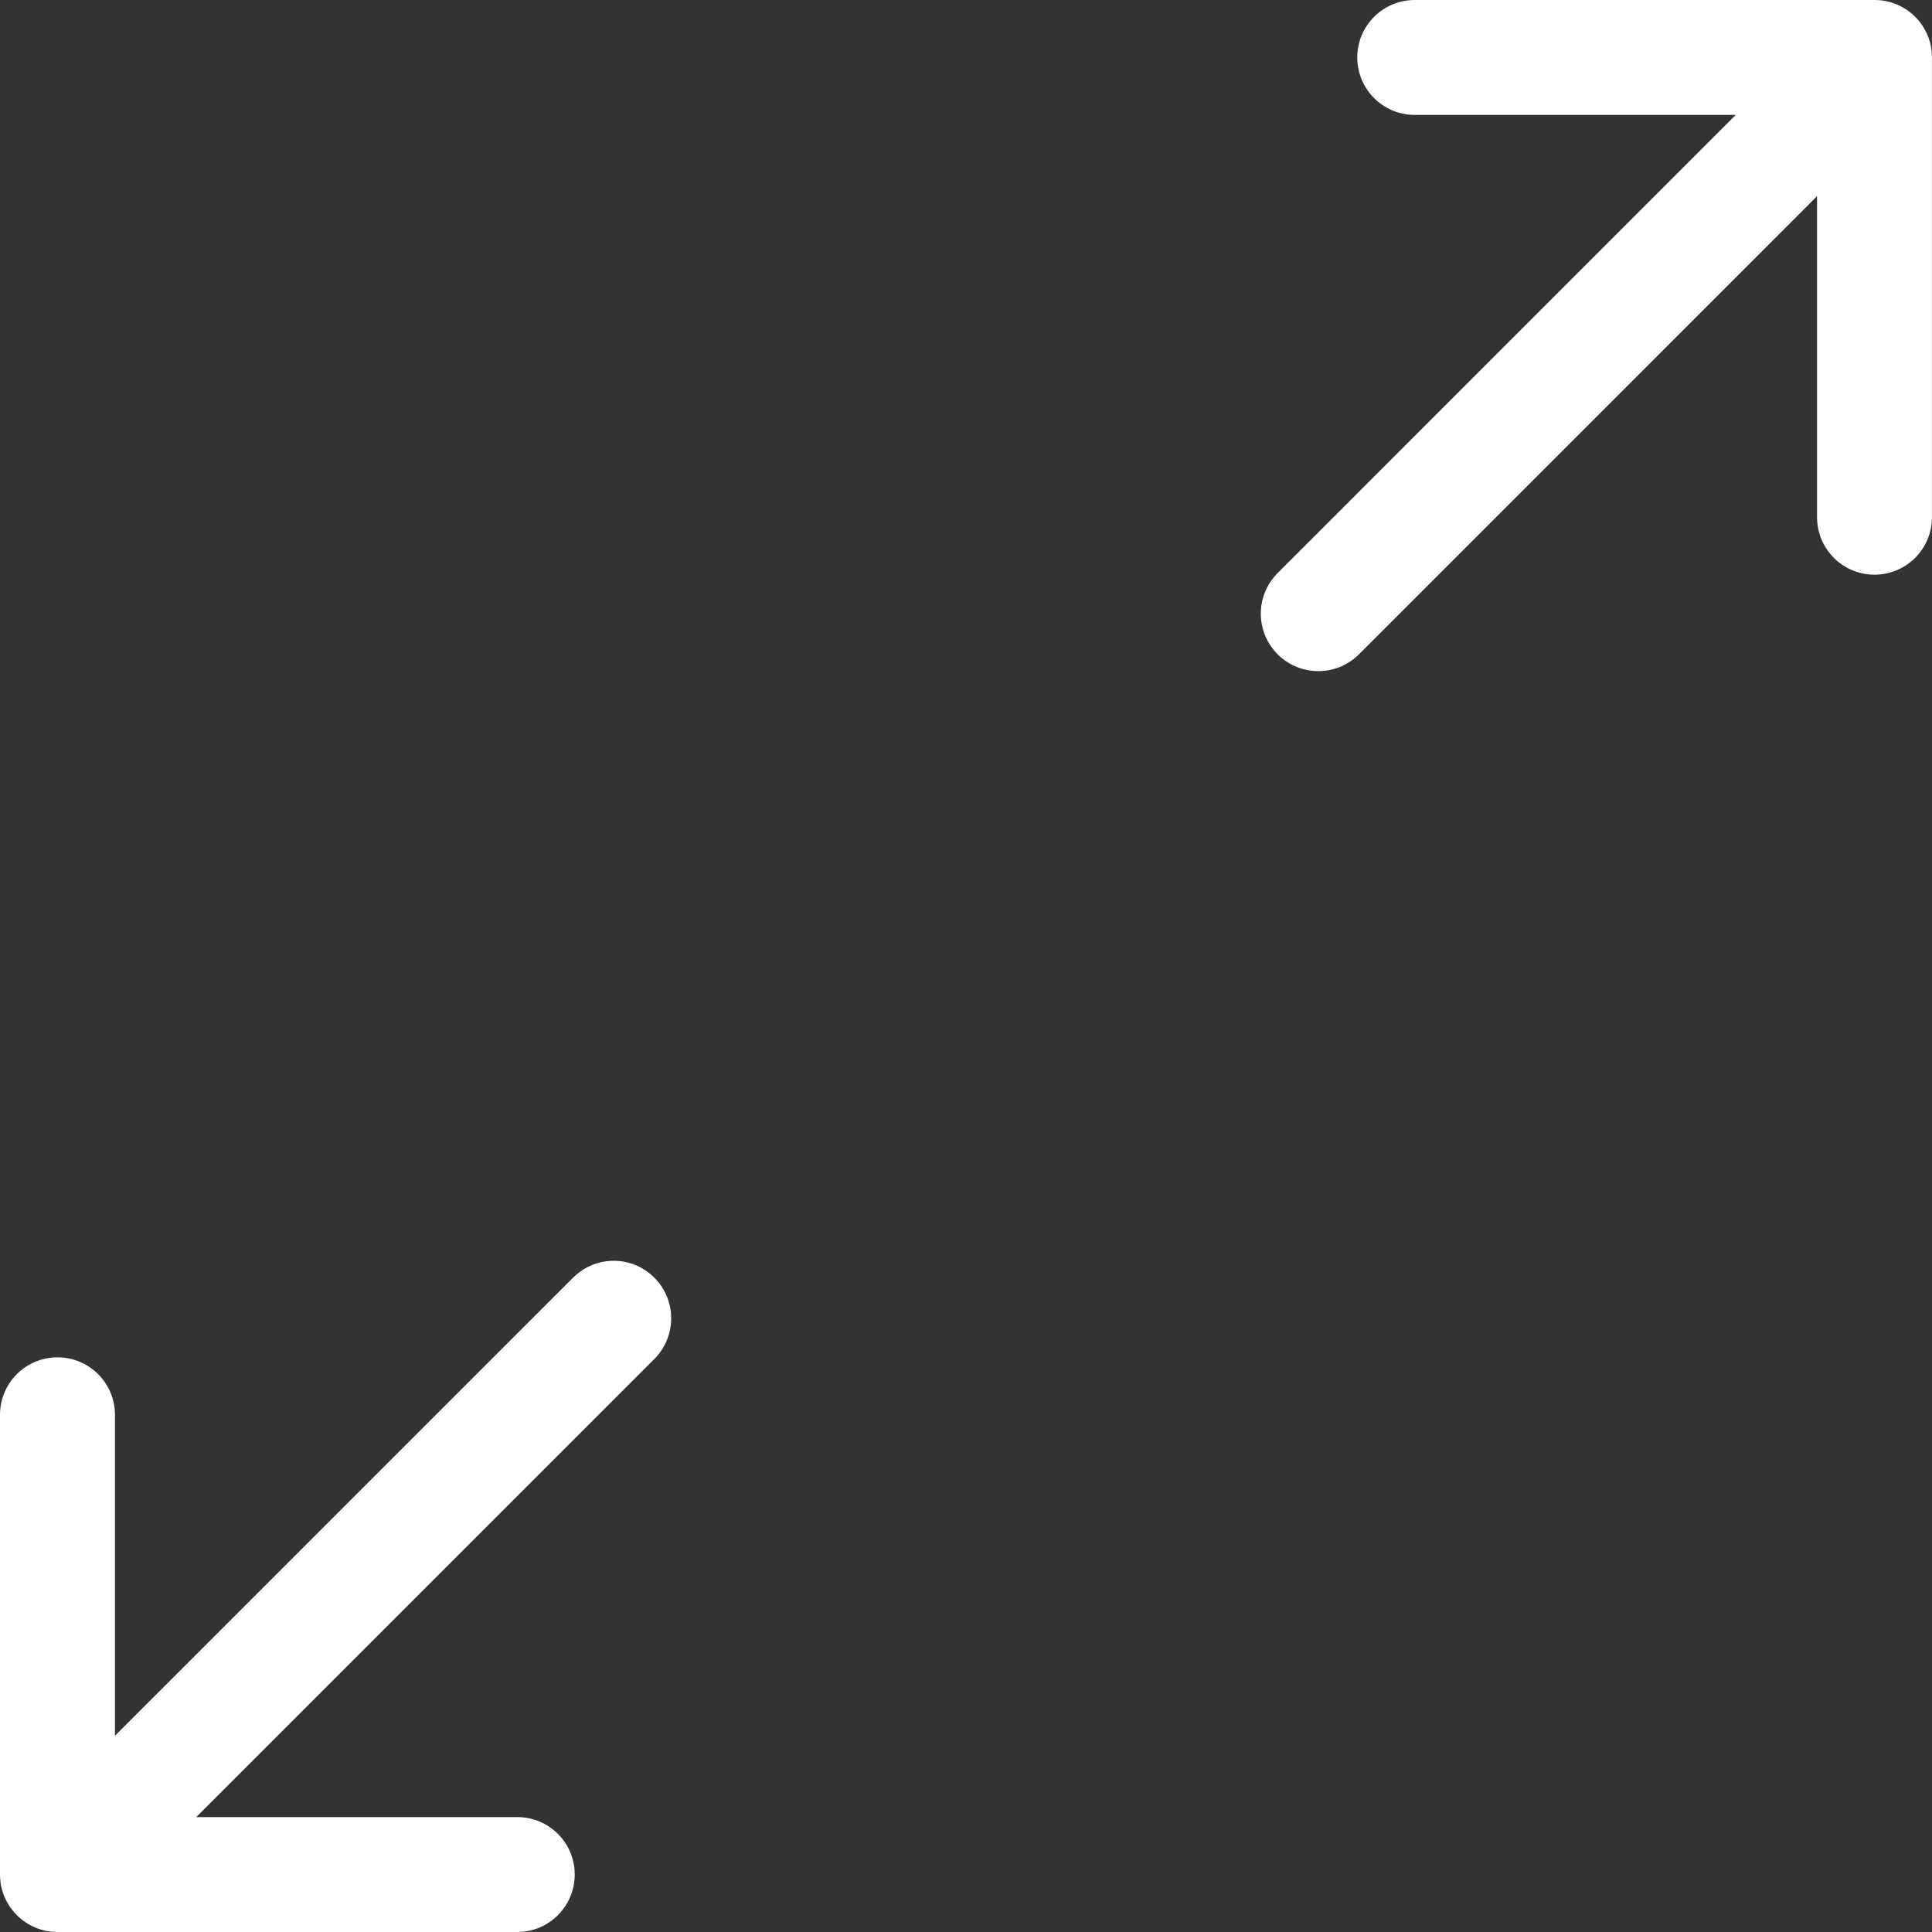
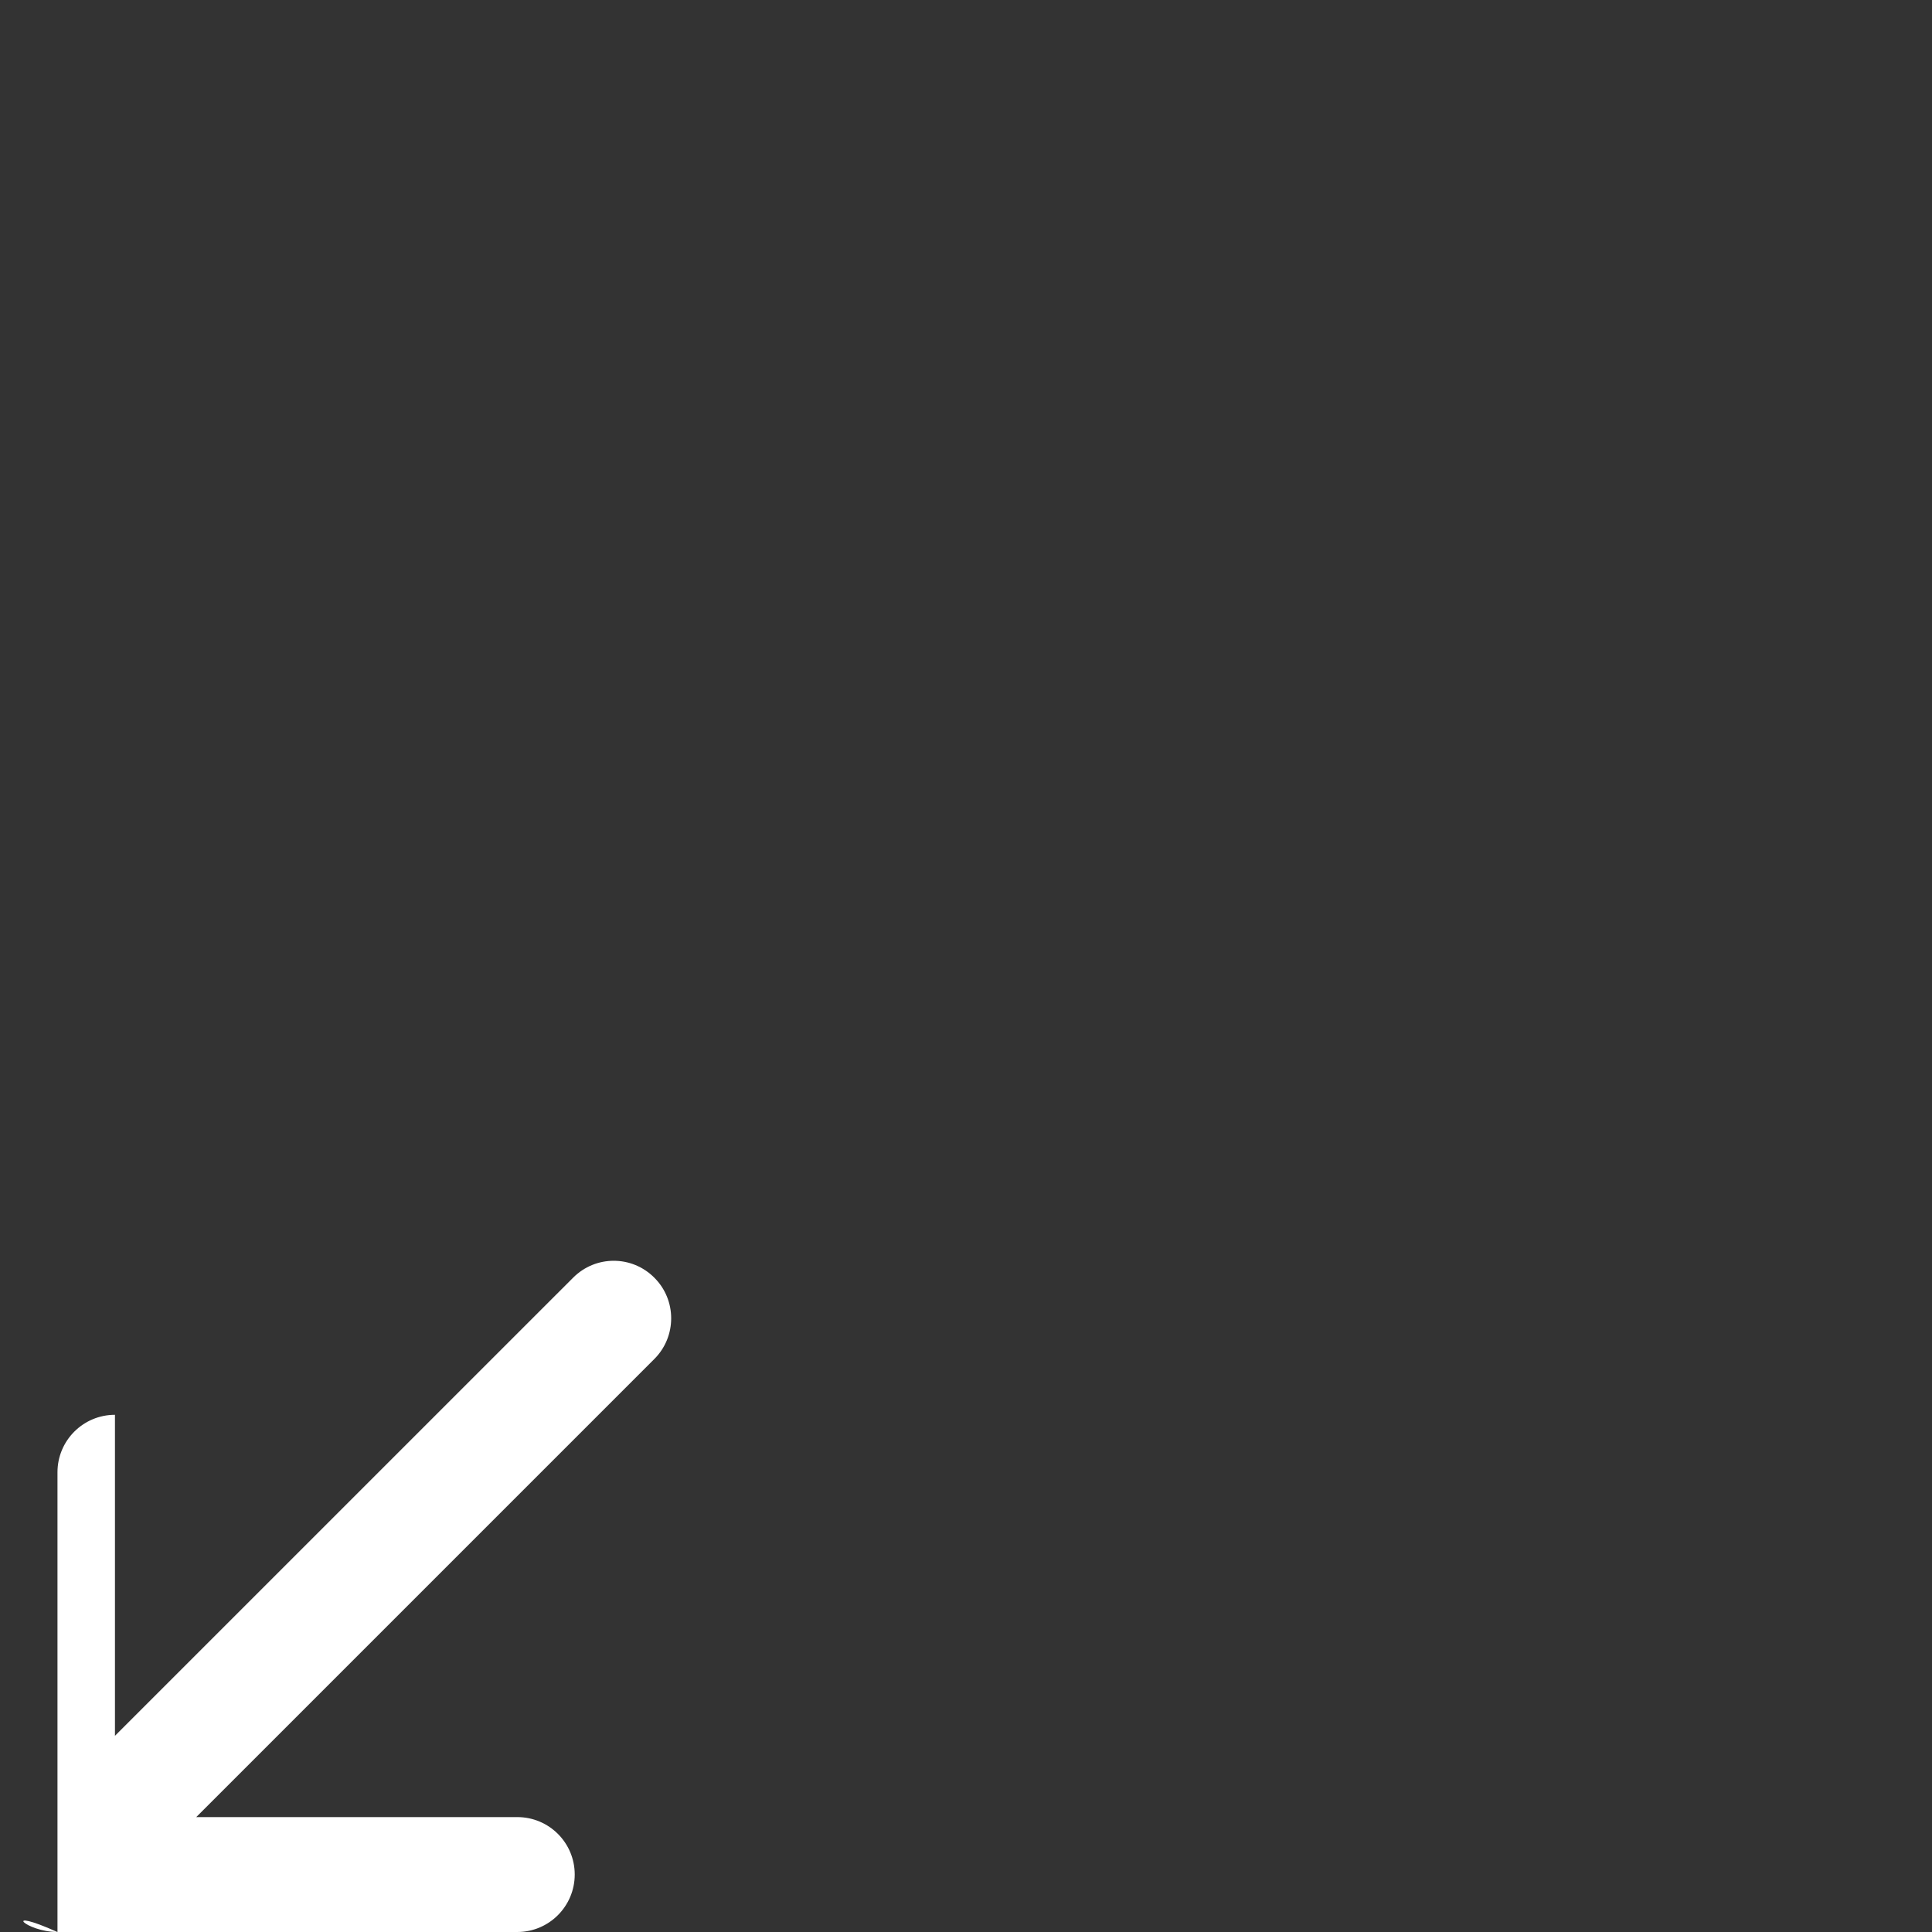
<svg xmlns="http://www.w3.org/2000/svg" version="1.1" id="Camada_1" x="0px" y="0px" width="40px" height="40px" viewBox="0 0 40 40" enable-background="new 0 0 40 40" xml:space="preserve">
  <rect x="0" y="0" width="40" height="40" fill="#333333" stroke="none" />
  <g>
-     <path fill="#FFFFFF" d="M11.865,26.454L2.38,35.938v-6.646c0-0.658-0.532-1.19-1.19-1.19c-0.657,0-1.19,0.532-1.19,1.19v9.519   C0,39.466,0.533,40,1.19,40h9.52c0.657,0,1.189-0.534,1.189-1.19c0-0.658-0.532-1.189-1.189-1.189H4.063l9.485-9.485   c0.464-0.465,0.464-1.219,0-1.682C13.083,25.986,12.33,25.986,11.865,26.454z" />
-     <path fill="#FFFFFF" d="M38.81,0h-9.519c-0.658,0-1.19,0.532-1.19,1.189c0,0.658,0.532,1.19,1.19,1.19h6.646l-9.484,9.485   c-0.466,0.465-0.466,1.218,0,1.683c0.465,0.464,1.218,0.464,1.682,0l9.485-9.486v6.647c0,0.658,0.532,1.19,1.189,1.19   c0.658,0,1.19-0.532,1.19-1.19v-9.52C40,0.532,39.468,0,38.81,0z" />
+     <path fill="#FFFFFF" d="M11.865,26.454L2.38,35.938v-6.646c-0.657,0-1.19,0.532-1.19,1.19v9.519   C0,39.466,0.533,40,1.19,40h9.52c0.657,0,1.189-0.534,1.189-1.19c0-0.658-0.532-1.189-1.189-1.189H4.063l9.485-9.485   c0.464-0.465,0.464-1.219,0-1.682C13.083,25.986,12.33,25.986,11.865,26.454z" />
  </g>
</svg>